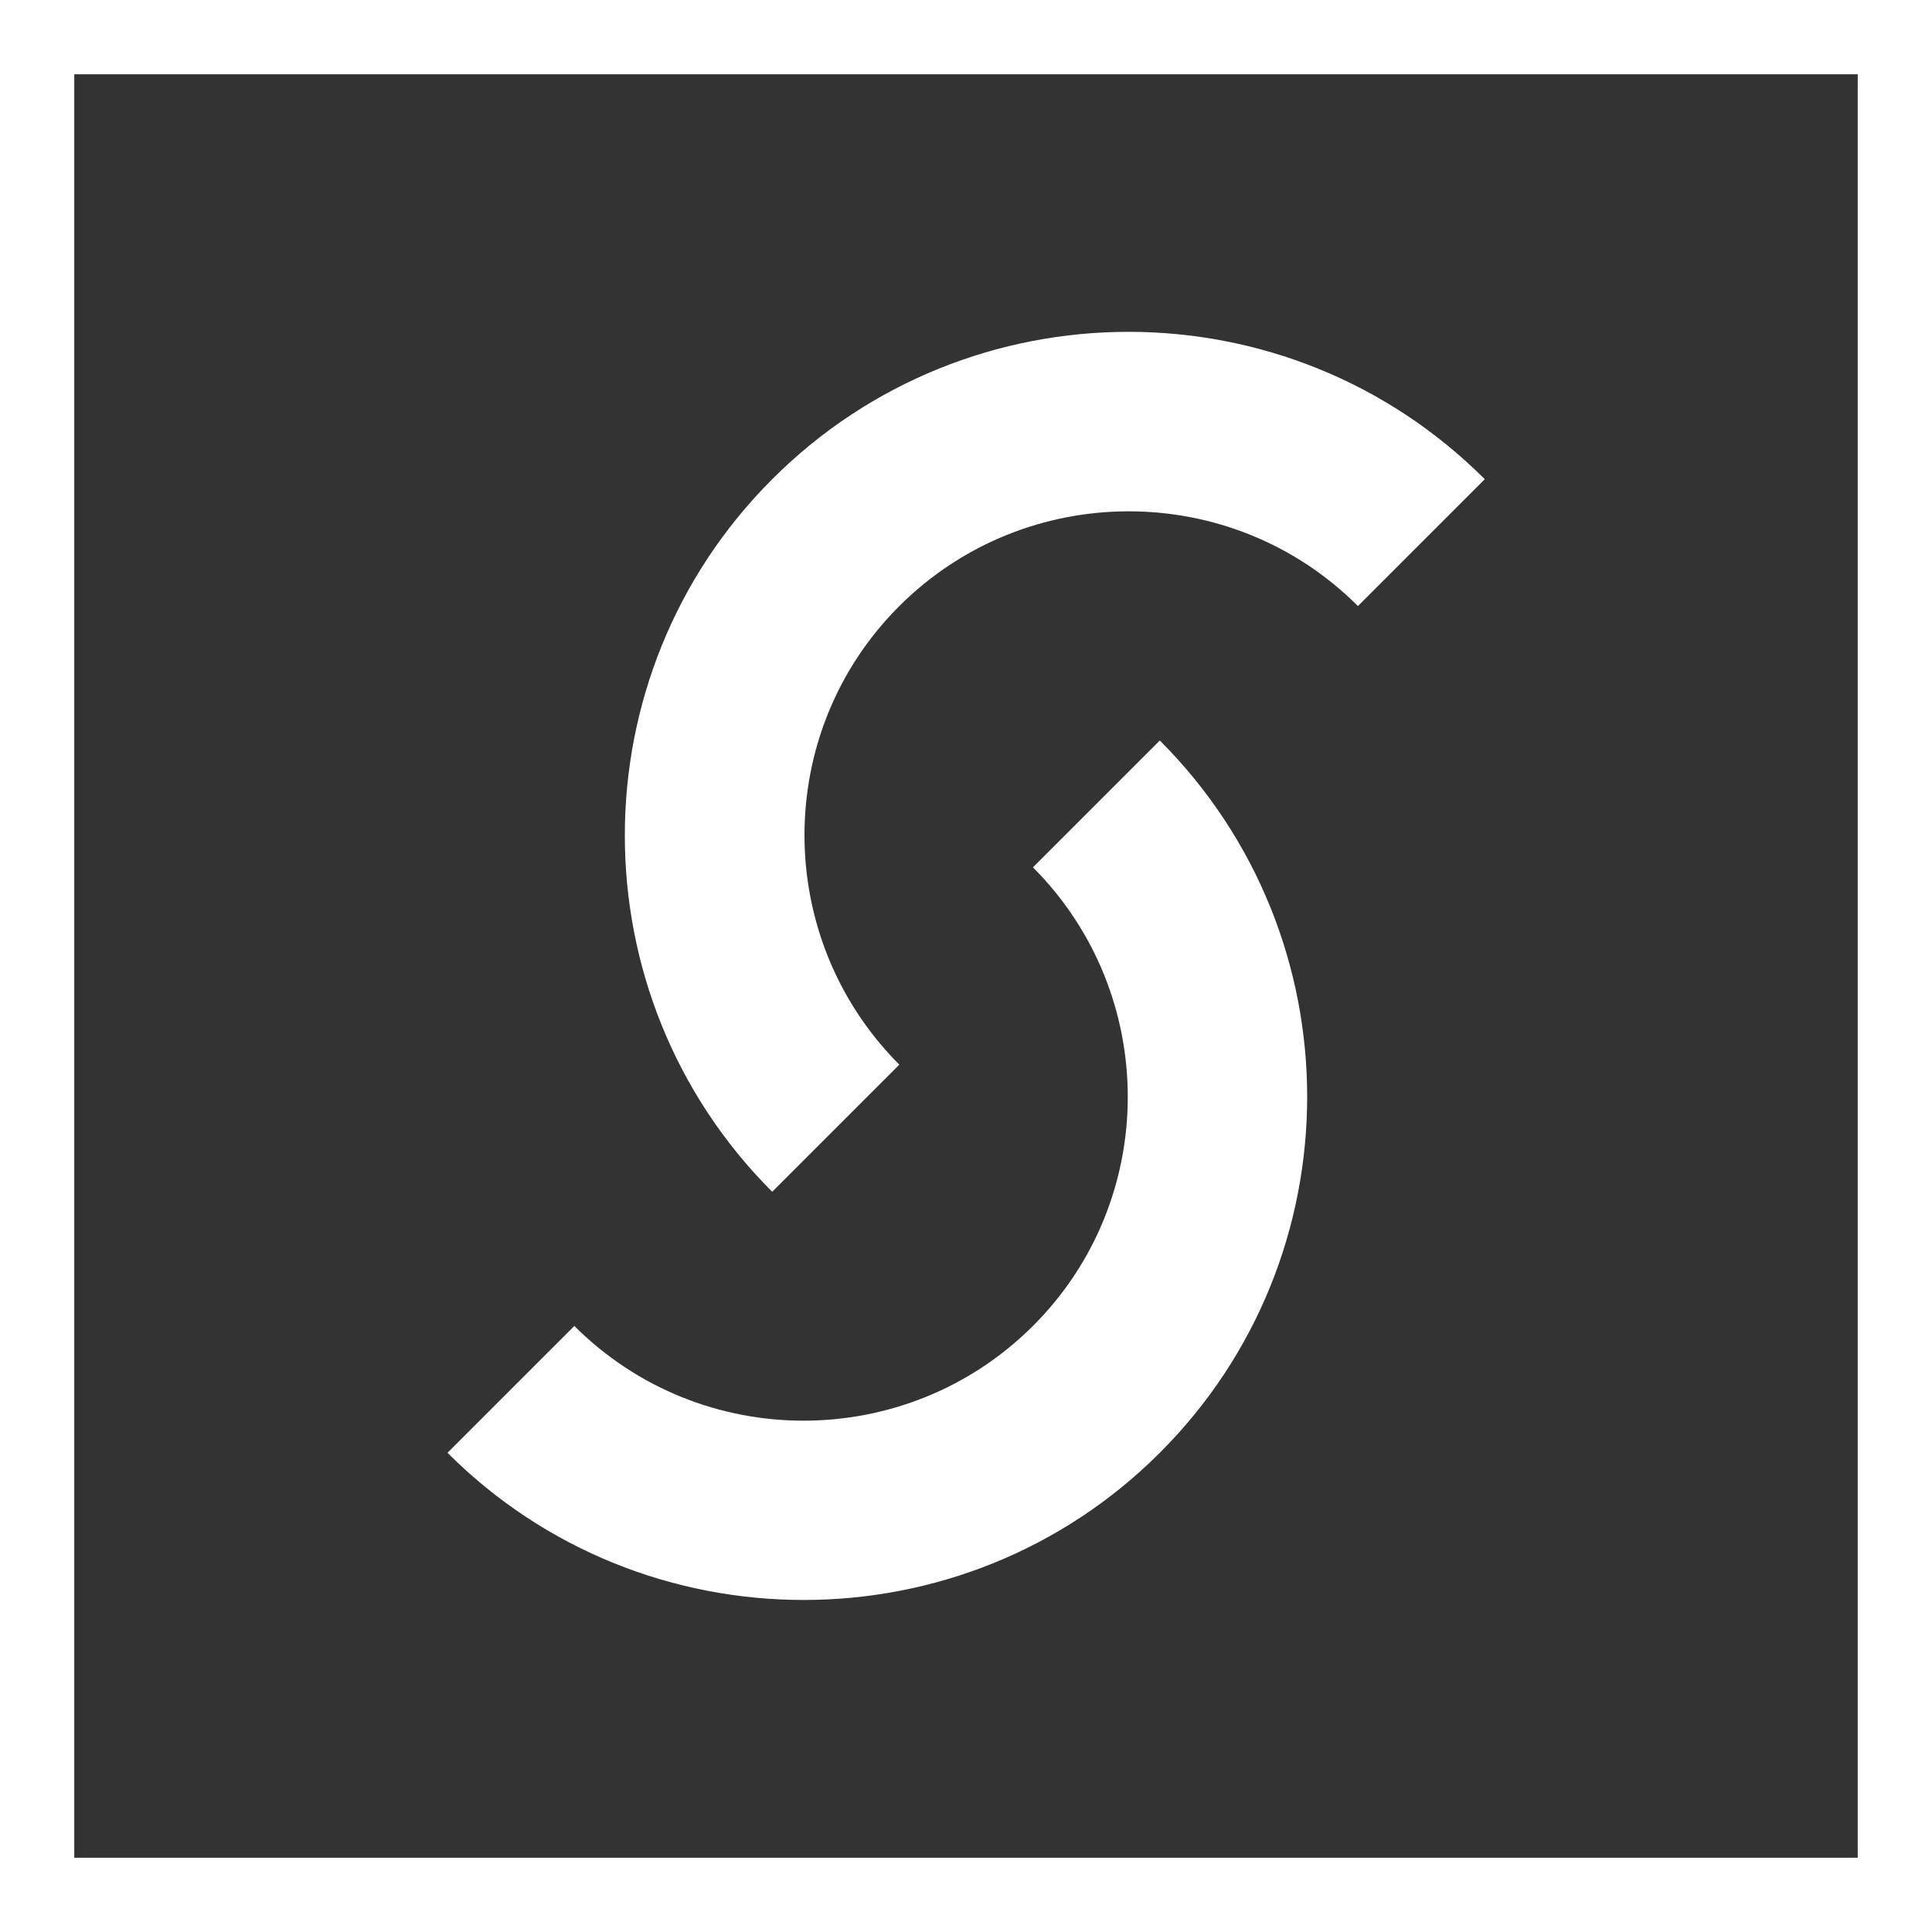
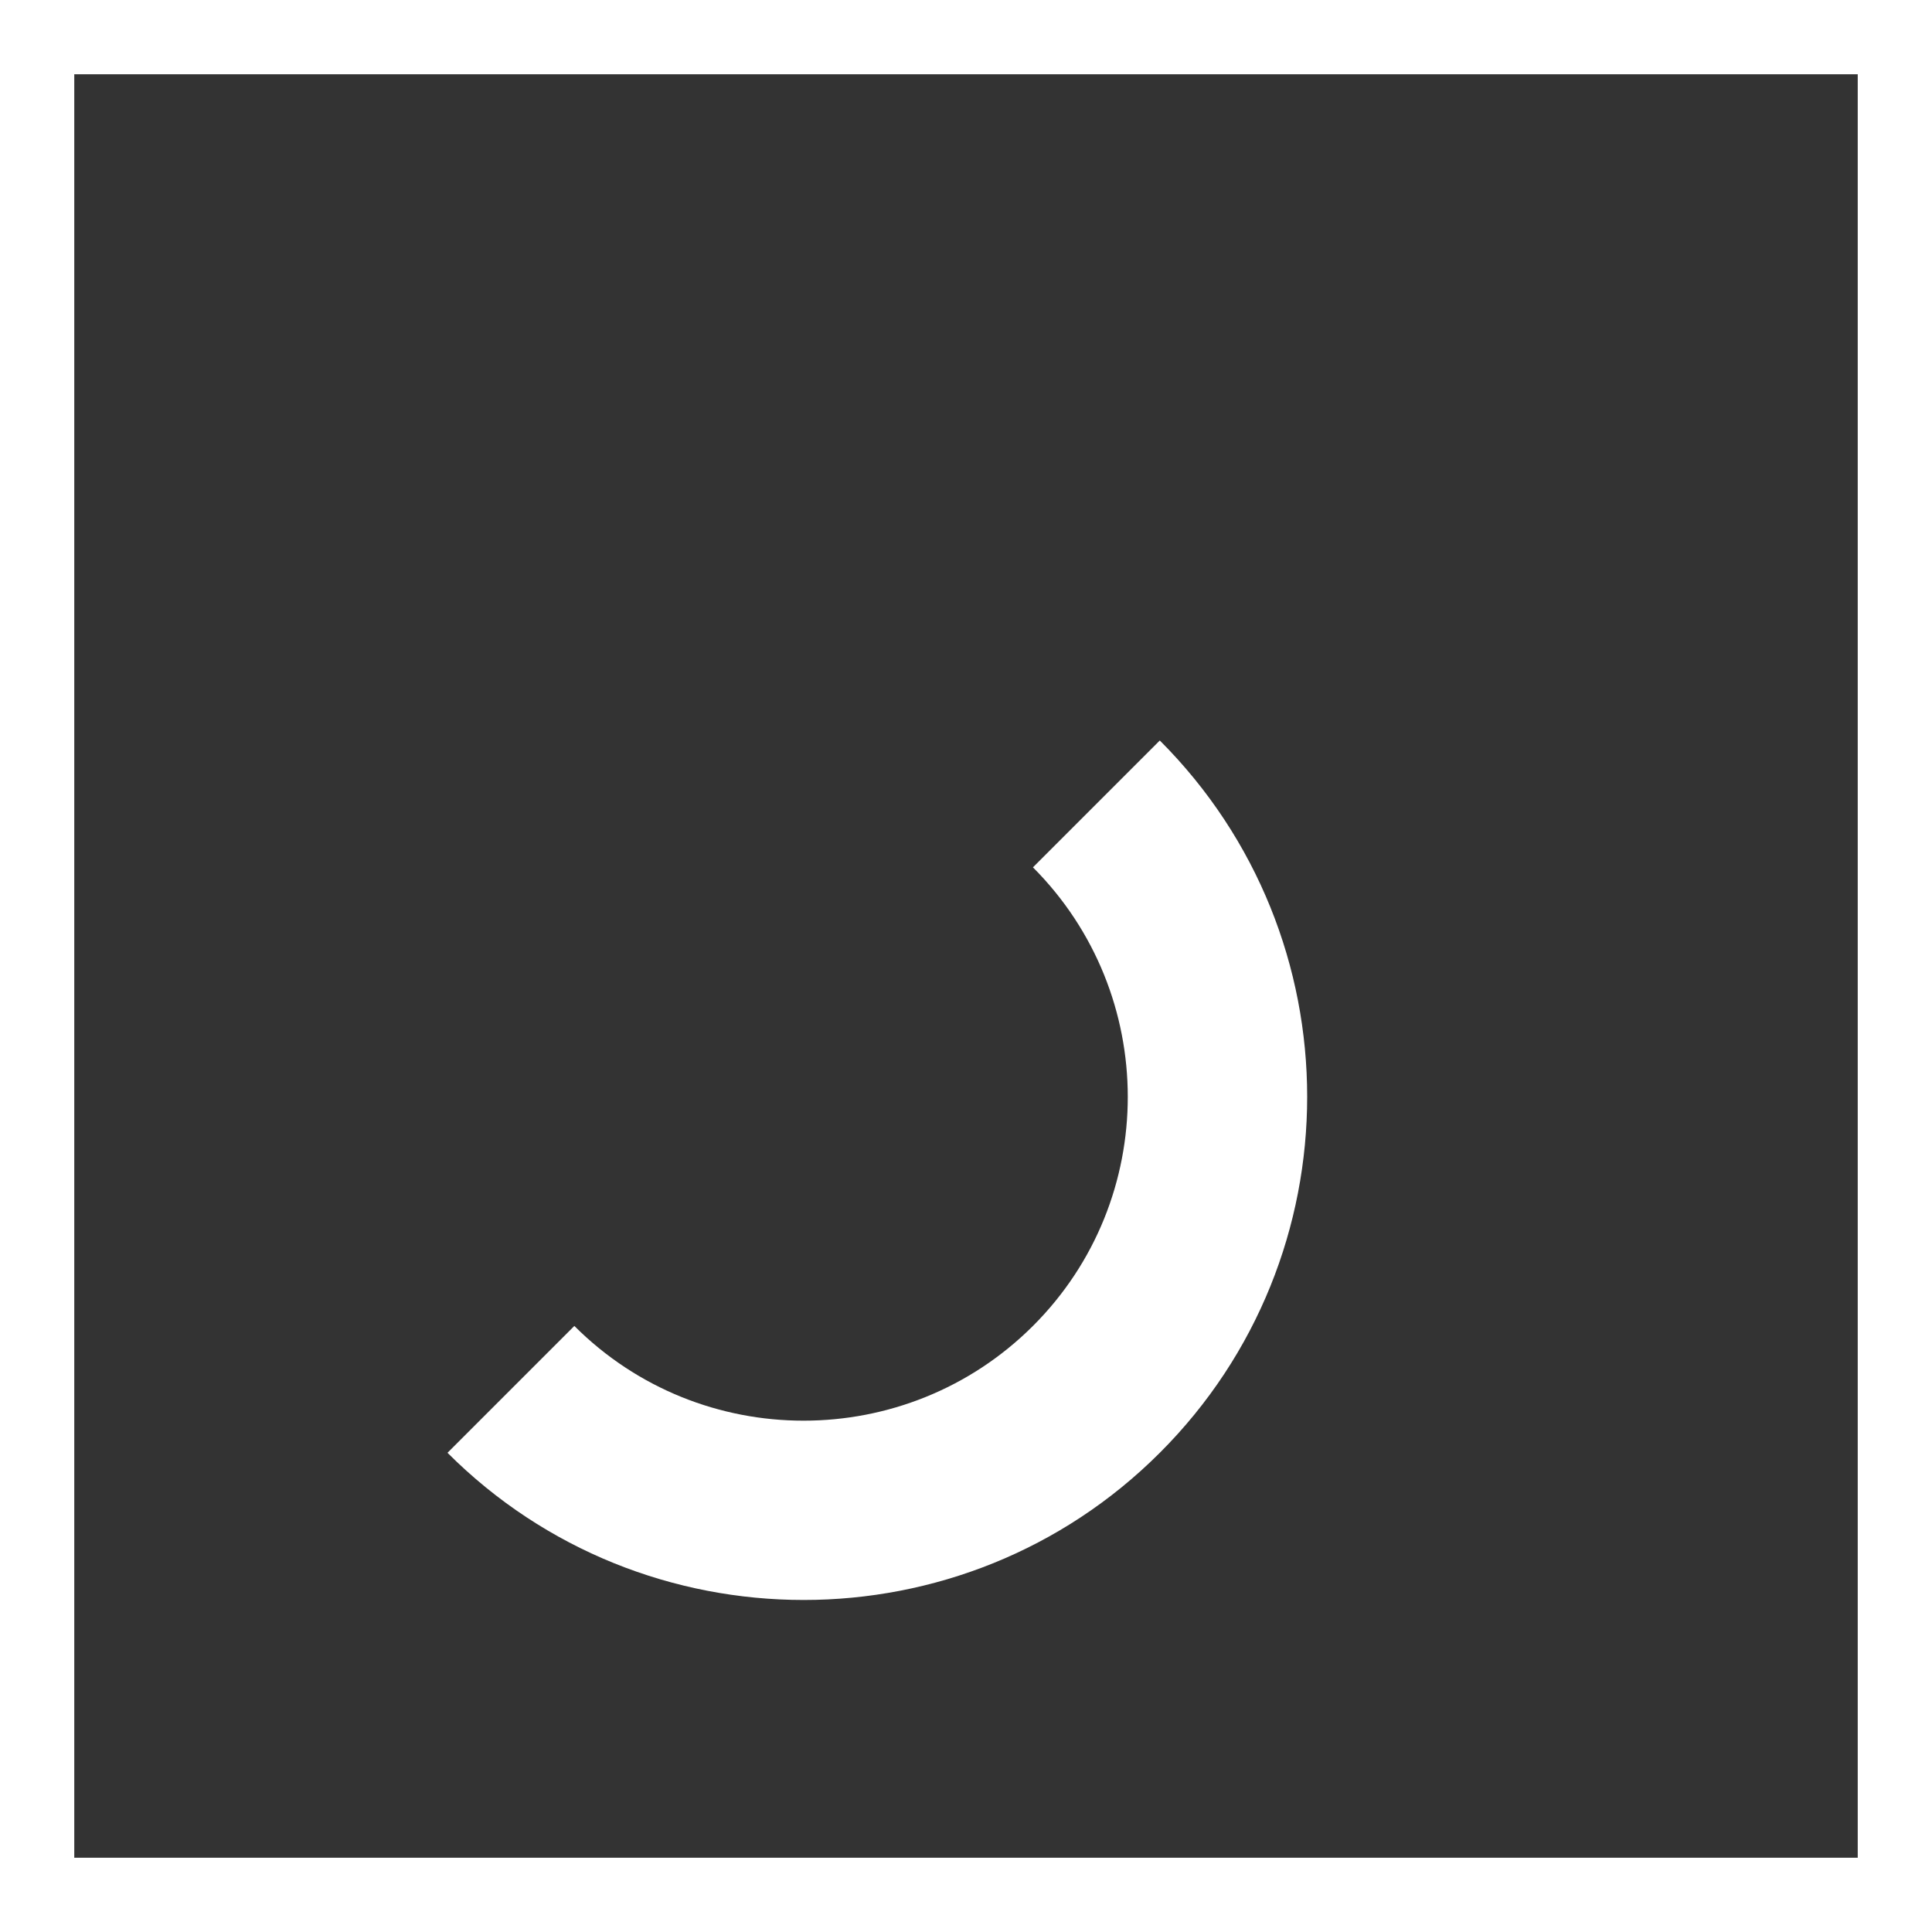
<svg xmlns="http://www.w3.org/2000/svg" id="a" viewBox="0 0 71.28 71.28">
  <rect x="0" y="0" width="71.28" height="71.28" fill="#333333" stroke="none" />
  <defs>
    <style>.b{fill:#fff;}</style>
  </defs>
  <g>
-     <path class="b" d="M28.49,43.97c-7.25-7.25-7.25-19.04,0-26.29,7.25-7.25,19.04-7.25,26.29,0l-4.68,4.68c-4.66-4.66-12.25-4.66-16.92,0s-4.66,12.25,0,16.92l-4.68,4.68Z" />
    <path class="b" d="M29.65,59.03c-4.76,0-9.52-1.81-13.14-5.43l4.68-4.68c4.66,4.66,12.25,4.66,16.92,0s4.66-12.25,0-16.92l4.68-4.68c7.25,7.25,7.25,19.04,0,26.28-3.62,3.62-8.38,5.43-13.14,5.43Z" />
  </g>
  <path class="b" d="M68.54,2.74V68.54H2.74V2.74H68.54m2.74-2.74H0V71.28H71.28V0h0Z" />
</svg>